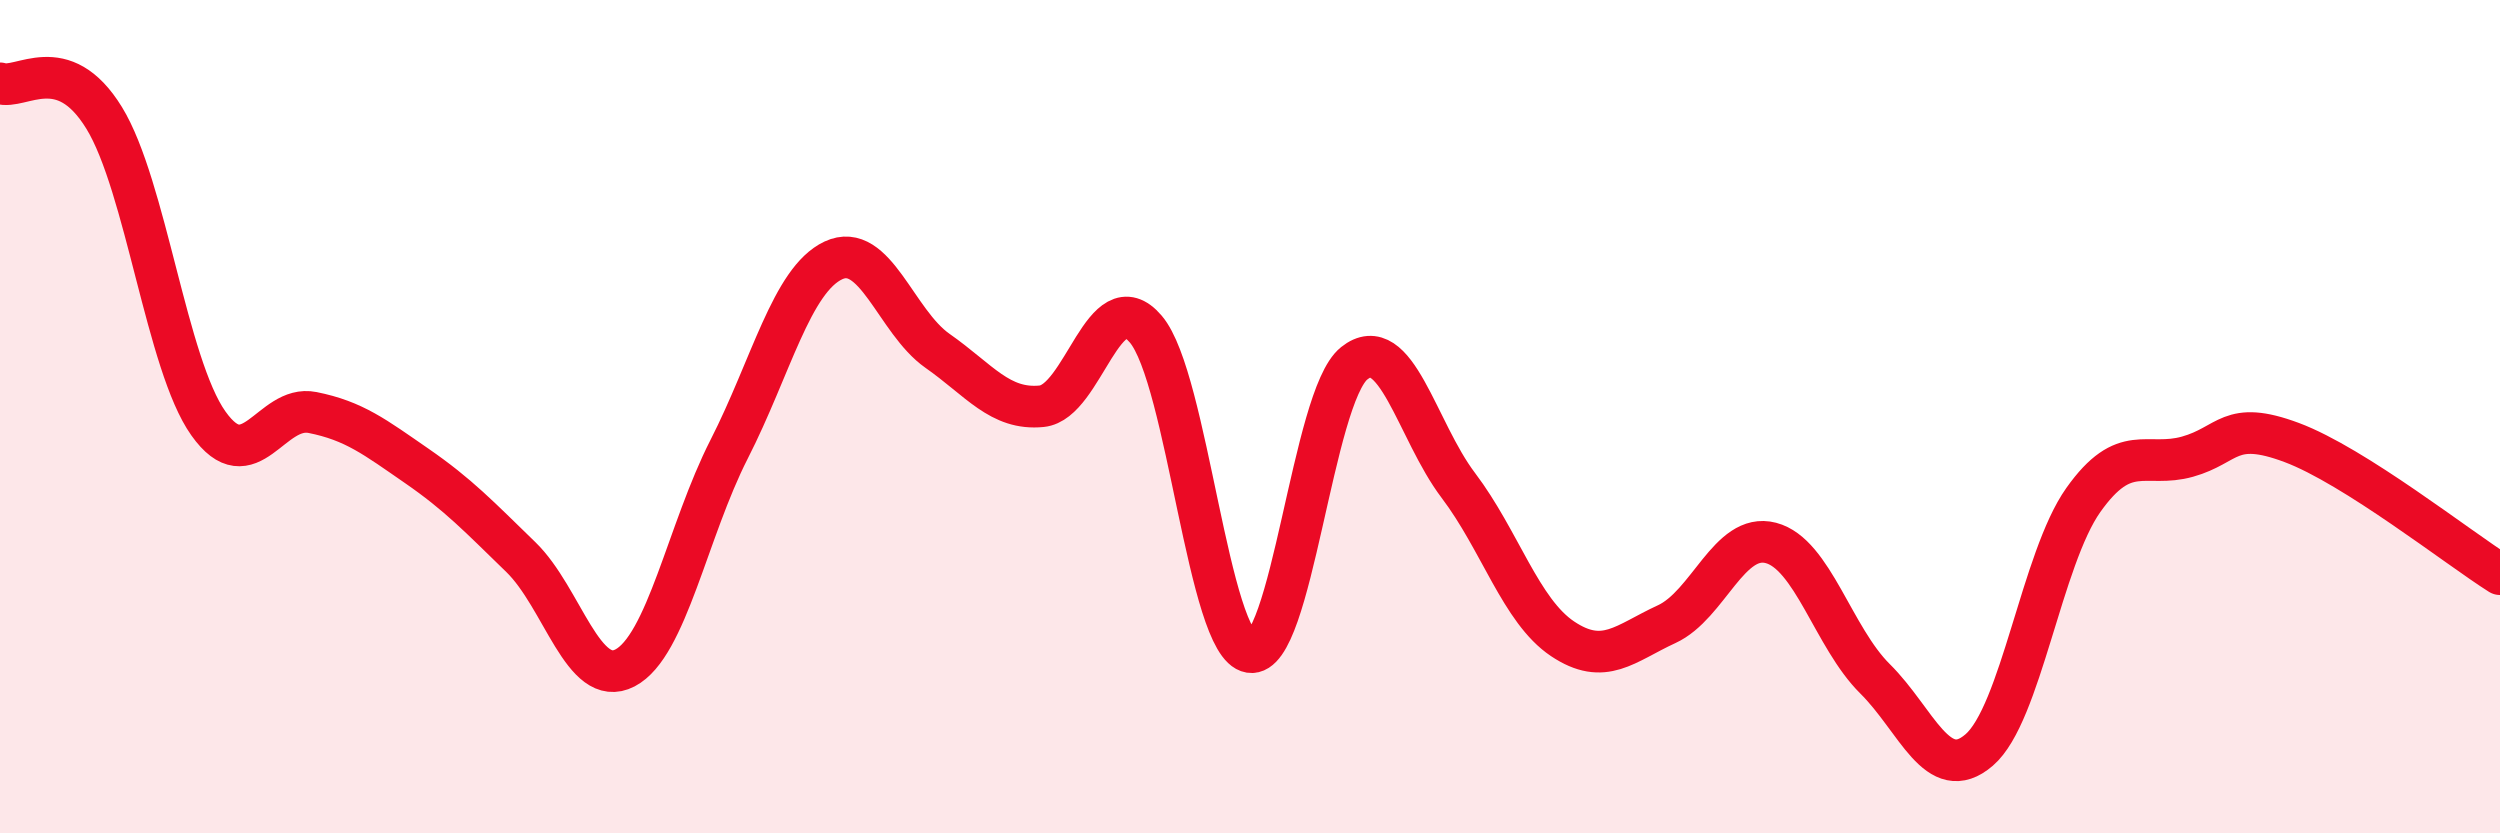
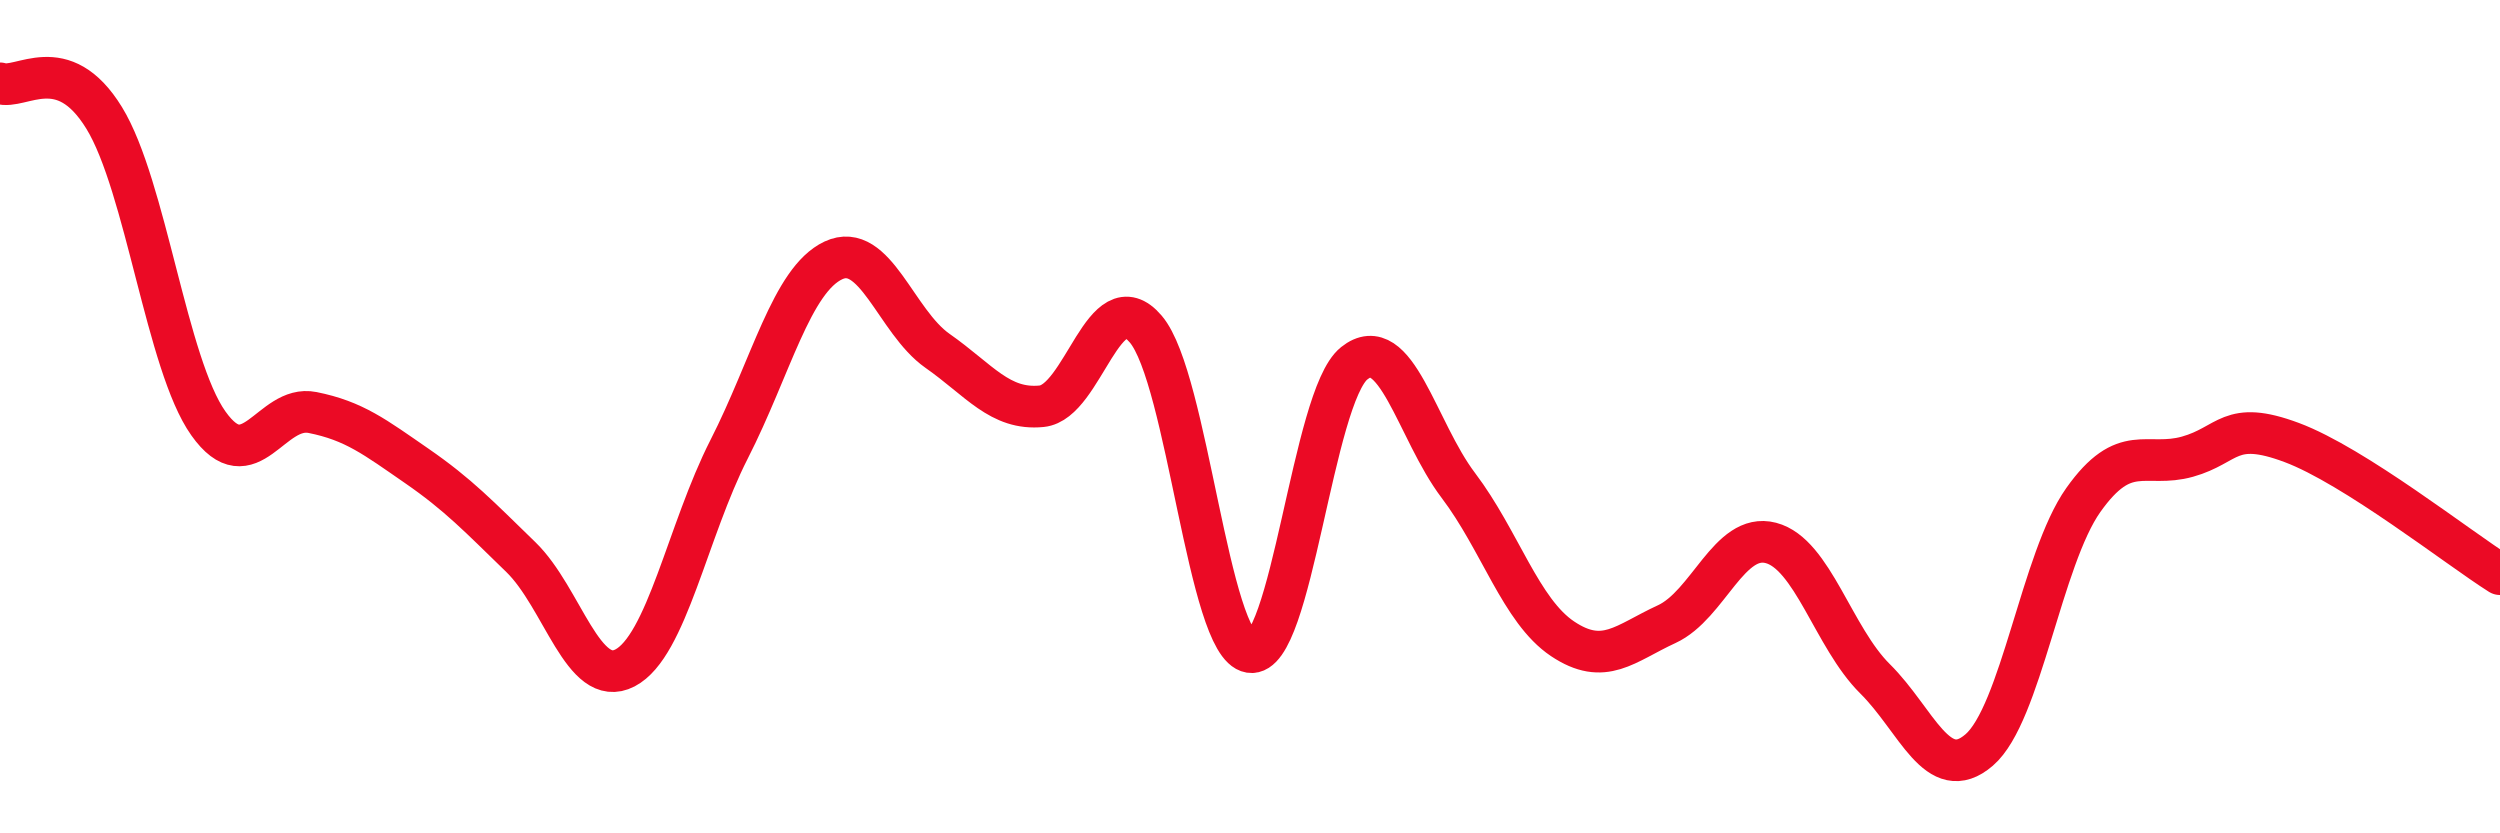
<svg xmlns="http://www.w3.org/2000/svg" width="60" height="20" viewBox="0 0 60 20">
-   <path d="M 0,2 C 0.5,2.17 1.5,1.2 2.5,2.83 C 3.5,4.46 4,8.75 5,10.16 C 6,11.57 6.5,9.7 7.5,9.9 C 8.5,10.1 9,10.49 10,11.18 C 11,11.87 11.5,12.4 12.5,13.37 C 13.5,14.34 14,16.55 15,16.03 C 16,15.51 16.5,12.74 17.5,10.78 C 18.5,8.82 19,6.72 20,6.25 C 21,5.78 21.5,7.72 22.5,8.42 C 23.5,9.12 24,9.85 25,9.75 C 26,9.65 26.5,6.72 27.5,7.9 C 28.5,9.08 29,15.49 30,15.65 C 31,15.81 31.5,9.52 32.5,8.72 C 33.5,7.92 34,10.33 35,11.65 C 36,12.97 36.5,14.66 37.5,15.33 C 38.5,16 39,15.44 40,14.98 C 41,14.52 41.5,12.77 42.5,13.03 C 43.5,13.29 44,15.3 45,16.29 C 46,17.28 46.5,18.86 47.5,18 C 48.5,17.14 49,13.41 50,12 C 51,10.59 51.5,11.24 52.5,10.96 C 53.5,10.68 53.5,10.06 55,10.62 C 56.5,11.18 59,13.15 60,13.78L60 20L0 20Z" fill="#EB0A25" opacity="0.1" stroke-linecap="round" stroke-linejoin="round" />
  <path d="M 0,2 C 0.5,2.17 1.5,1.2 2.5,2.83 C 3.5,4.46 4,8.75 5,10.16 C 6,11.57 6.5,9.7 7.5,9.9 C 8.5,10.1 9,10.49 10,11.18 C 11,11.87 11.5,12.4 12.5,13.37 C 13.5,14.34 14,16.55 15,16.03 C 16,15.51 16.5,12.74 17.5,10.78 C 18.5,8.82 19,6.72 20,6.25 C 21,5.78 21.5,7.72 22.5,8.42 C 23.5,9.12 24,9.85 25,9.75 C 26,9.65 26.5,6.72 27.5,7.9 C 28.5,9.08 29,15.49 30,15.65 C 31,15.81 31.5,9.52 32.5,8.72 C 33.5,7.92 34,10.33 35,11.65 C 36,12.97 36.5,14.66 37.5,15.33 C 38.5,16 39,15.44 40,14.98 C 41,14.52 41.5,12.77 42.5,13.03 C 43.5,13.29 44,15.3 45,16.29 C 46,17.28 46.5,18.86 47.5,18 C 48.5,17.14 49,13.41 50,12 C 51,10.59 51.5,11.24 52.5,10.96 C 53.5,10.68 53.5,10.06 55,10.62 C 56.5,11.18 59,13.15 60,13.78" stroke="#EB0A25" stroke-width="1" fill="none" stroke-linecap="round" stroke-linejoin="round" />
</svg>